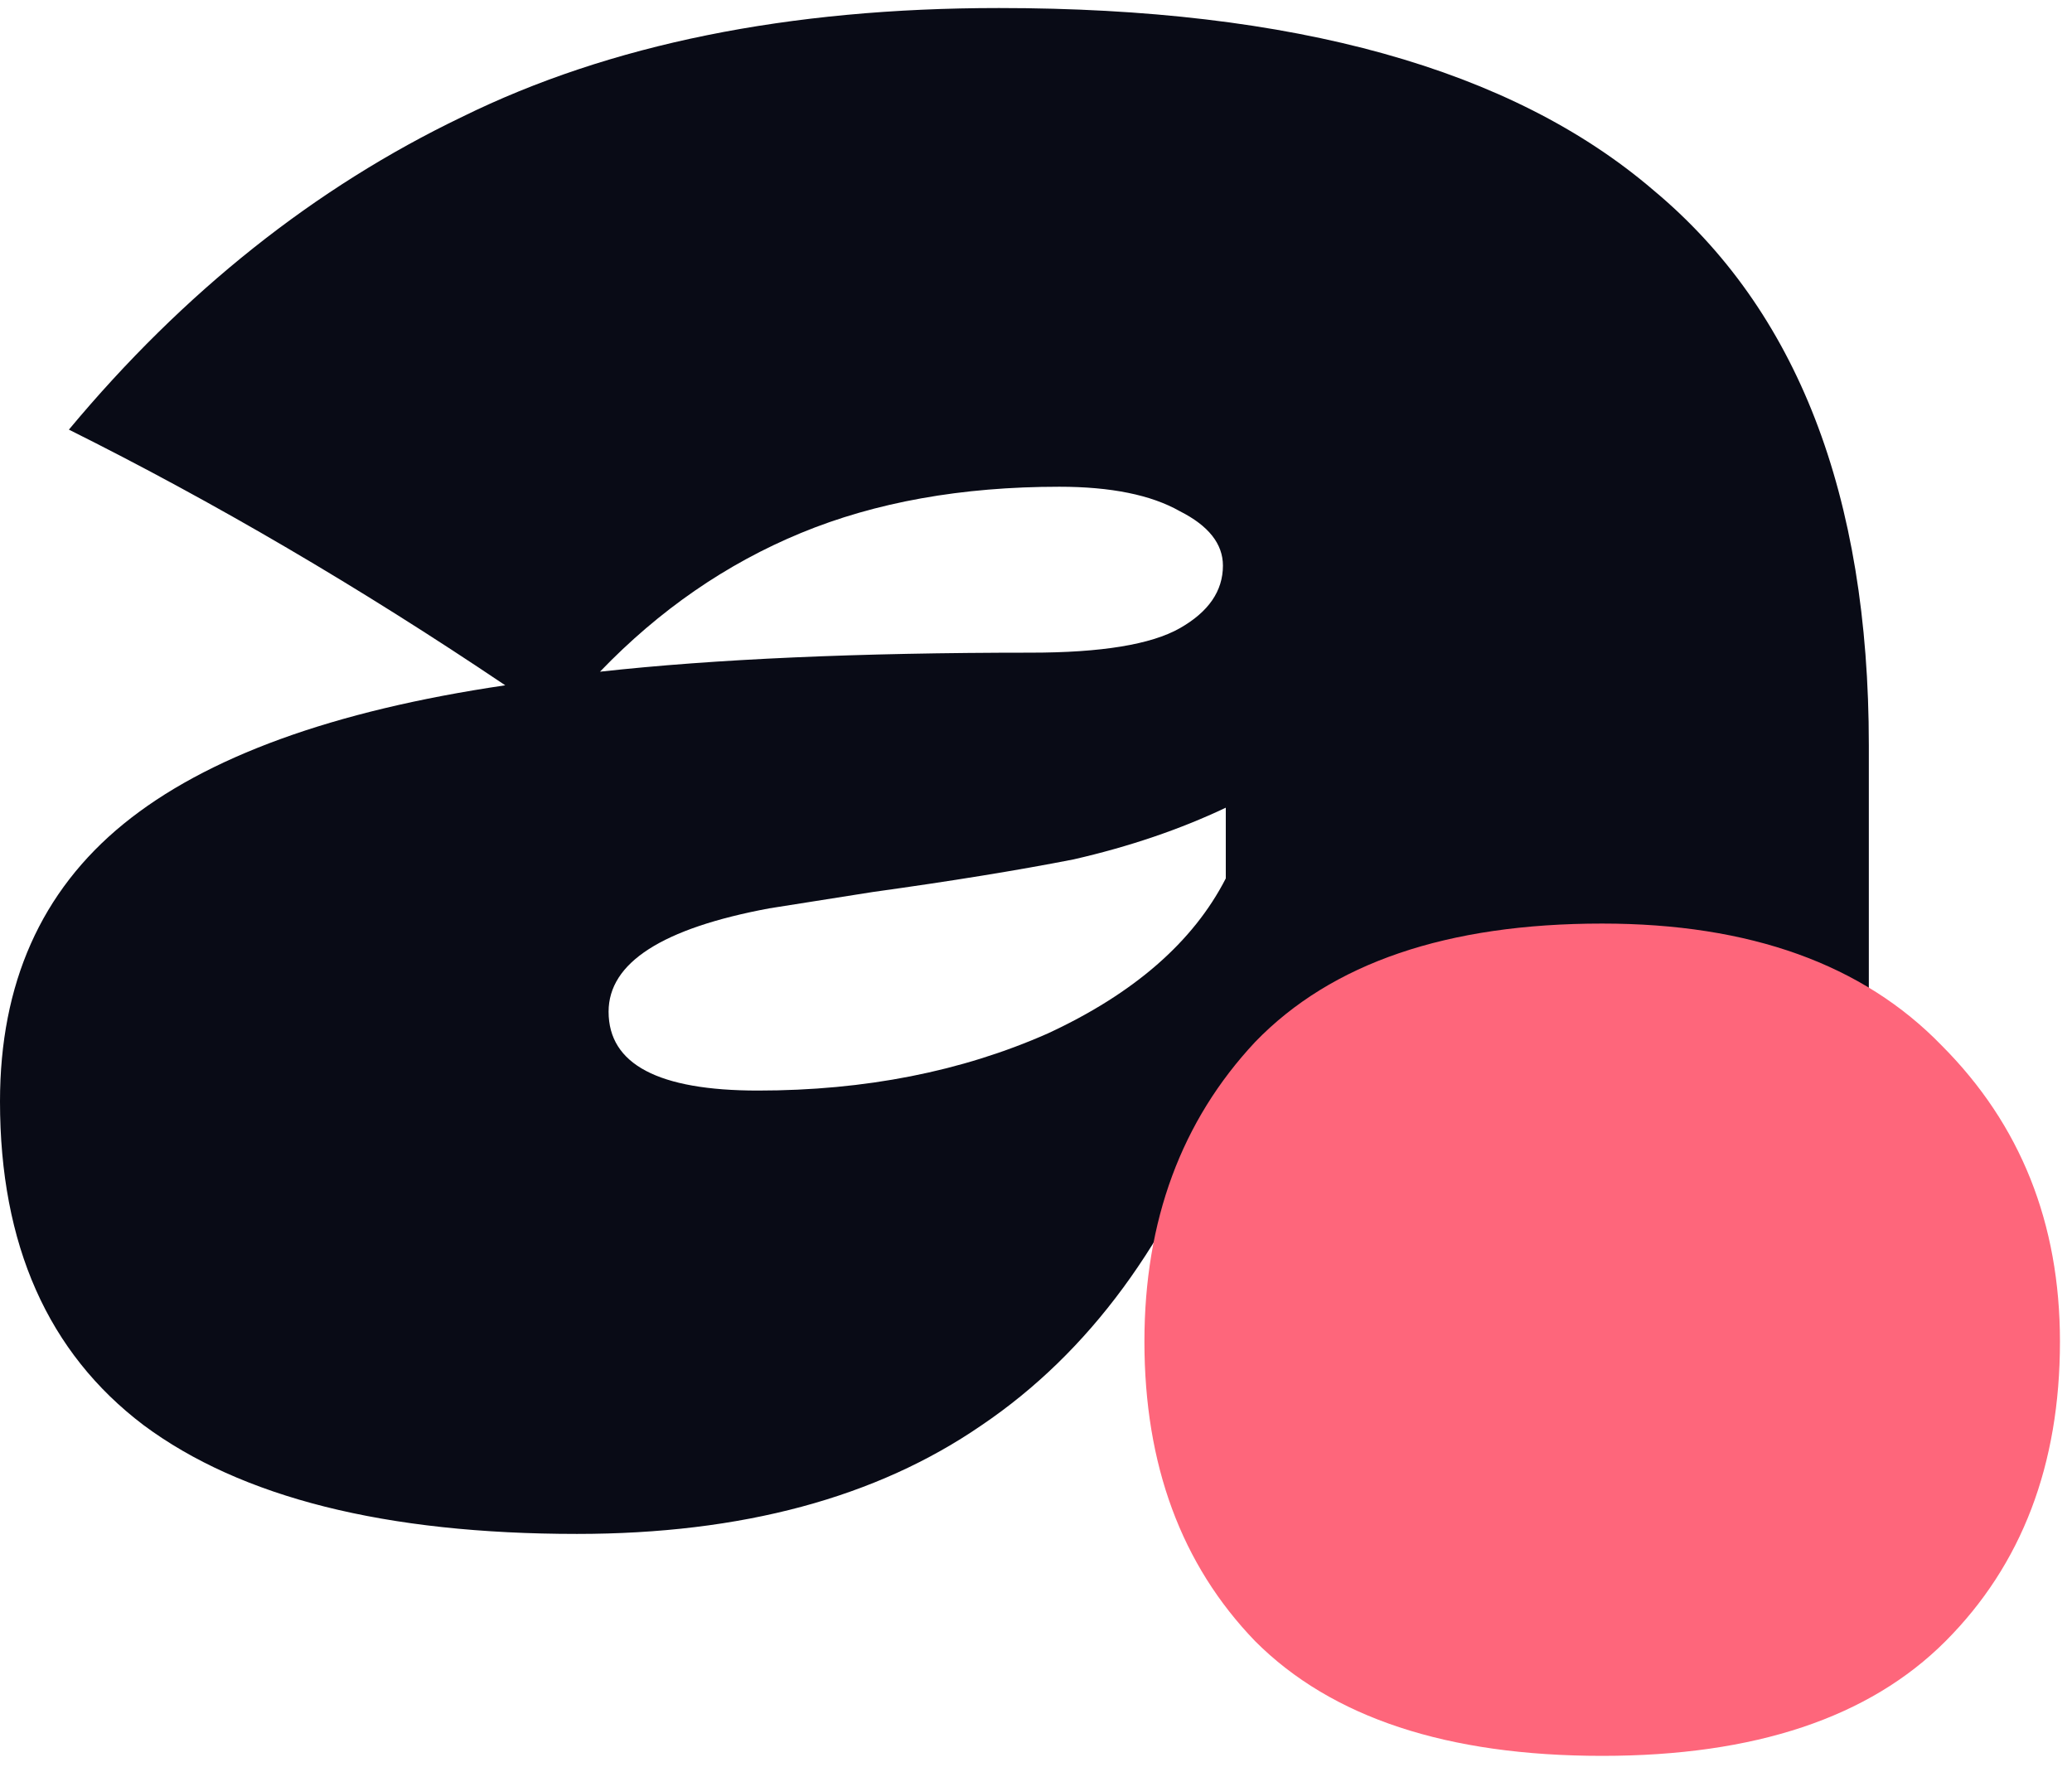
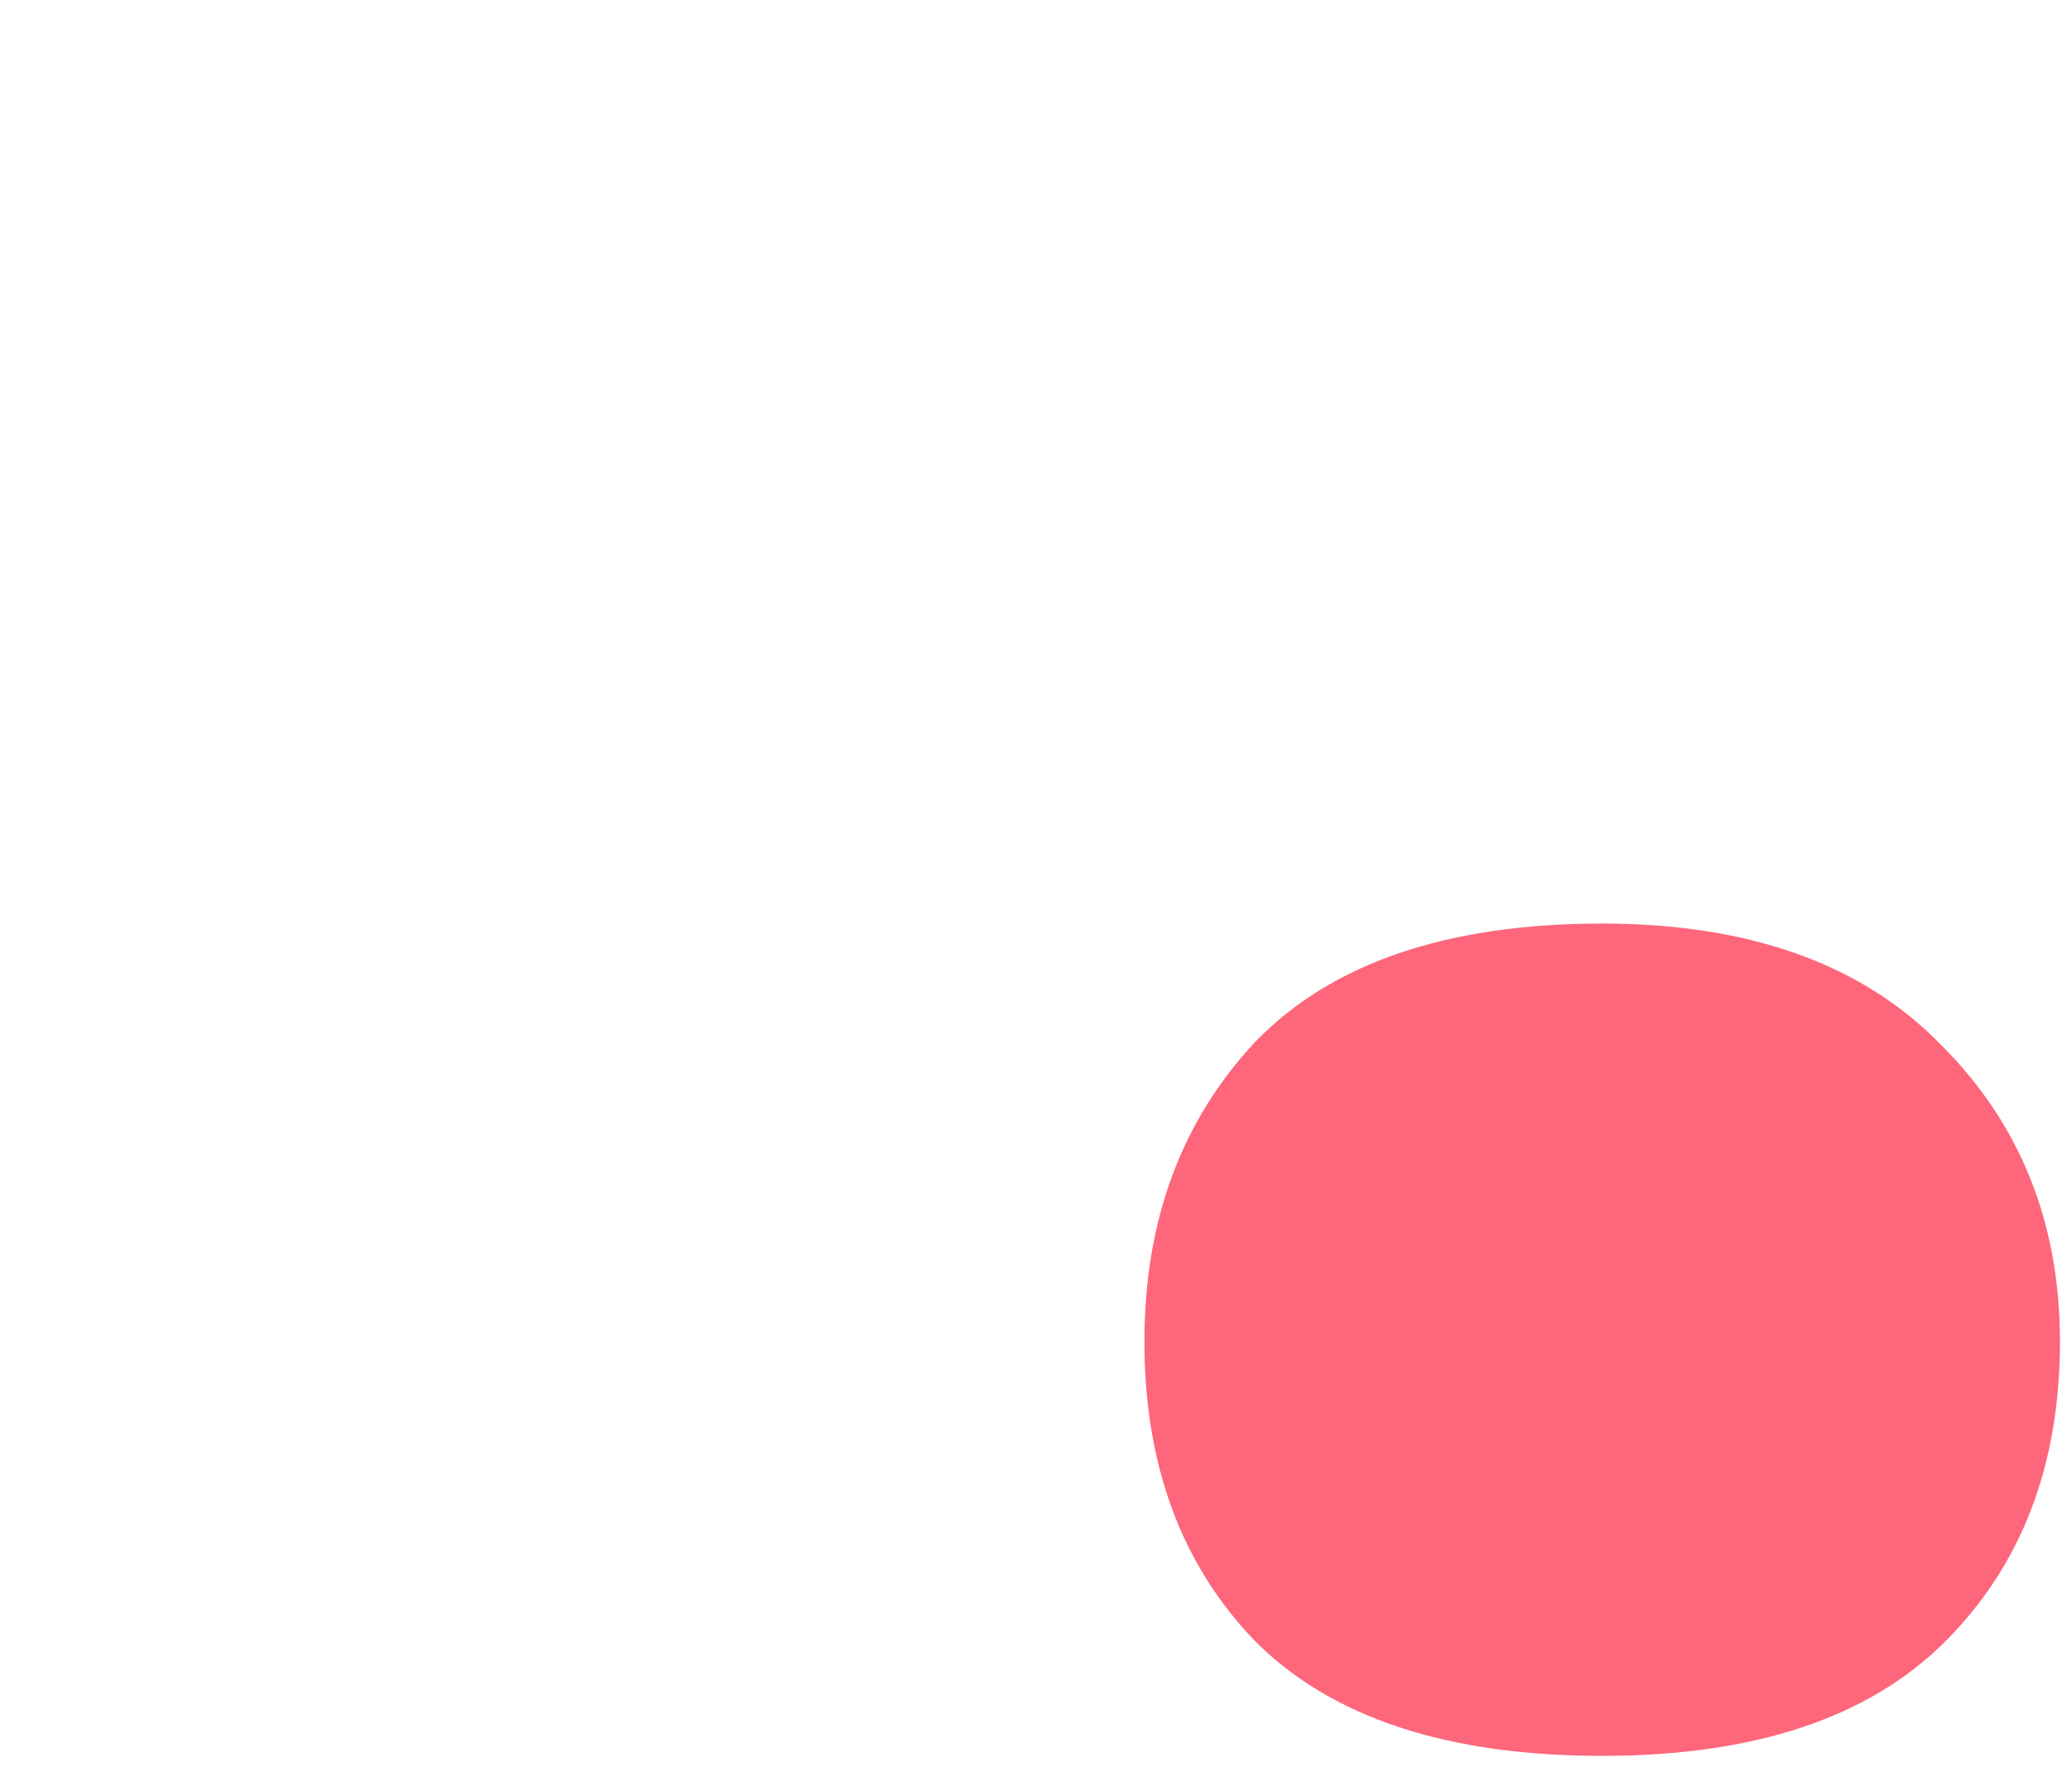
<svg xmlns="http://www.w3.org/2000/svg" width="129" height="110" viewBox="0 0 129 110" fill="none">
-   <path d="M116.351 66.543C116.351 70.381 116.828 73.091 117.781 74.671C118.734 76.252 120.64 77.381 123.5 78.058L122.785 93.976C118.972 94.54 115.636 94.936 112.776 95.161C110.036 95.387 106.342 95.5 101.695 95.5C91.448 95.5 84.657 93.355 81.321 89.065C77.984 84.662 76.316 79.074 76.316 72.3V68.067C72.861 77.324 67.797 84.211 61.124 88.726C54.571 93.242 46.171 95.5 35.924 95.5C24.009 95.5 15.013 93.242 8.936 88.726C2.979 84.211 0 77.493 0 68.575C0 61.237 2.562 55.479 7.685 51.302C12.809 47.125 20.732 44.246 31.456 42.666C22.4 36.569 13.345 31.264 4.289 26.748C11.438 18.168 19.6 11.677 28.775 7.274C37.95 2.758 49.09 0.5 62.197 0.5C80.546 0.5 94.129 4.282 102.946 11.846C111.883 19.297 116.351 30.812 116.351 46.391V66.543ZM65.95 30.304C59.873 30.304 54.512 31.264 49.865 33.183C45.218 35.102 41.047 37.981 37.354 41.819C44.503 41.029 53.439 40.634 64.163 40.634C68.571 40.634 71.669 40.126 73.457 39.11C75.244 38.094 76.138 36.795 76.138 35.215C76.138 33.86 75.244 32.731 73.457 31.828C71.669 30.812 69.167 30.304 65.95 30.304ZM47.184 67.897C53.856 67.897 59.873 66.712 65.235 64.341C70.597 61.858 74.291 58.64 76.316 54.689V50.286C73.457 51.641 70.299 52.713 66.844 53.504C63.388 54.181 59.218 54.858 54.333 55.536L47.899 56.552C41.226 57.794 37.89 59.938 37.89 62.987C37.89 66.26 40.988 67.897 47.184 67.897Z" fill="#090B16" />
  <path d="M99.75 109.318C90.097 109.318 82.895 106.938 78.145 102.179C73.548 97.419 71.25 91.201 71.25 83.524C71.25 76.001 73.548 69.783 78.145 64.87C82.895 59.957 90.097 57.5 99.75 57.5C108.944 57.5 115.992 60.033 120.895 65.1C125.798 70.013 128.25 76.154 128.25 83.524C128.25 91.201 125.875 97.419 121.125 102.179C116.375 106.938 109.25 109.318 99.75 109.318Z" fill="#FE667B" />
</svg>